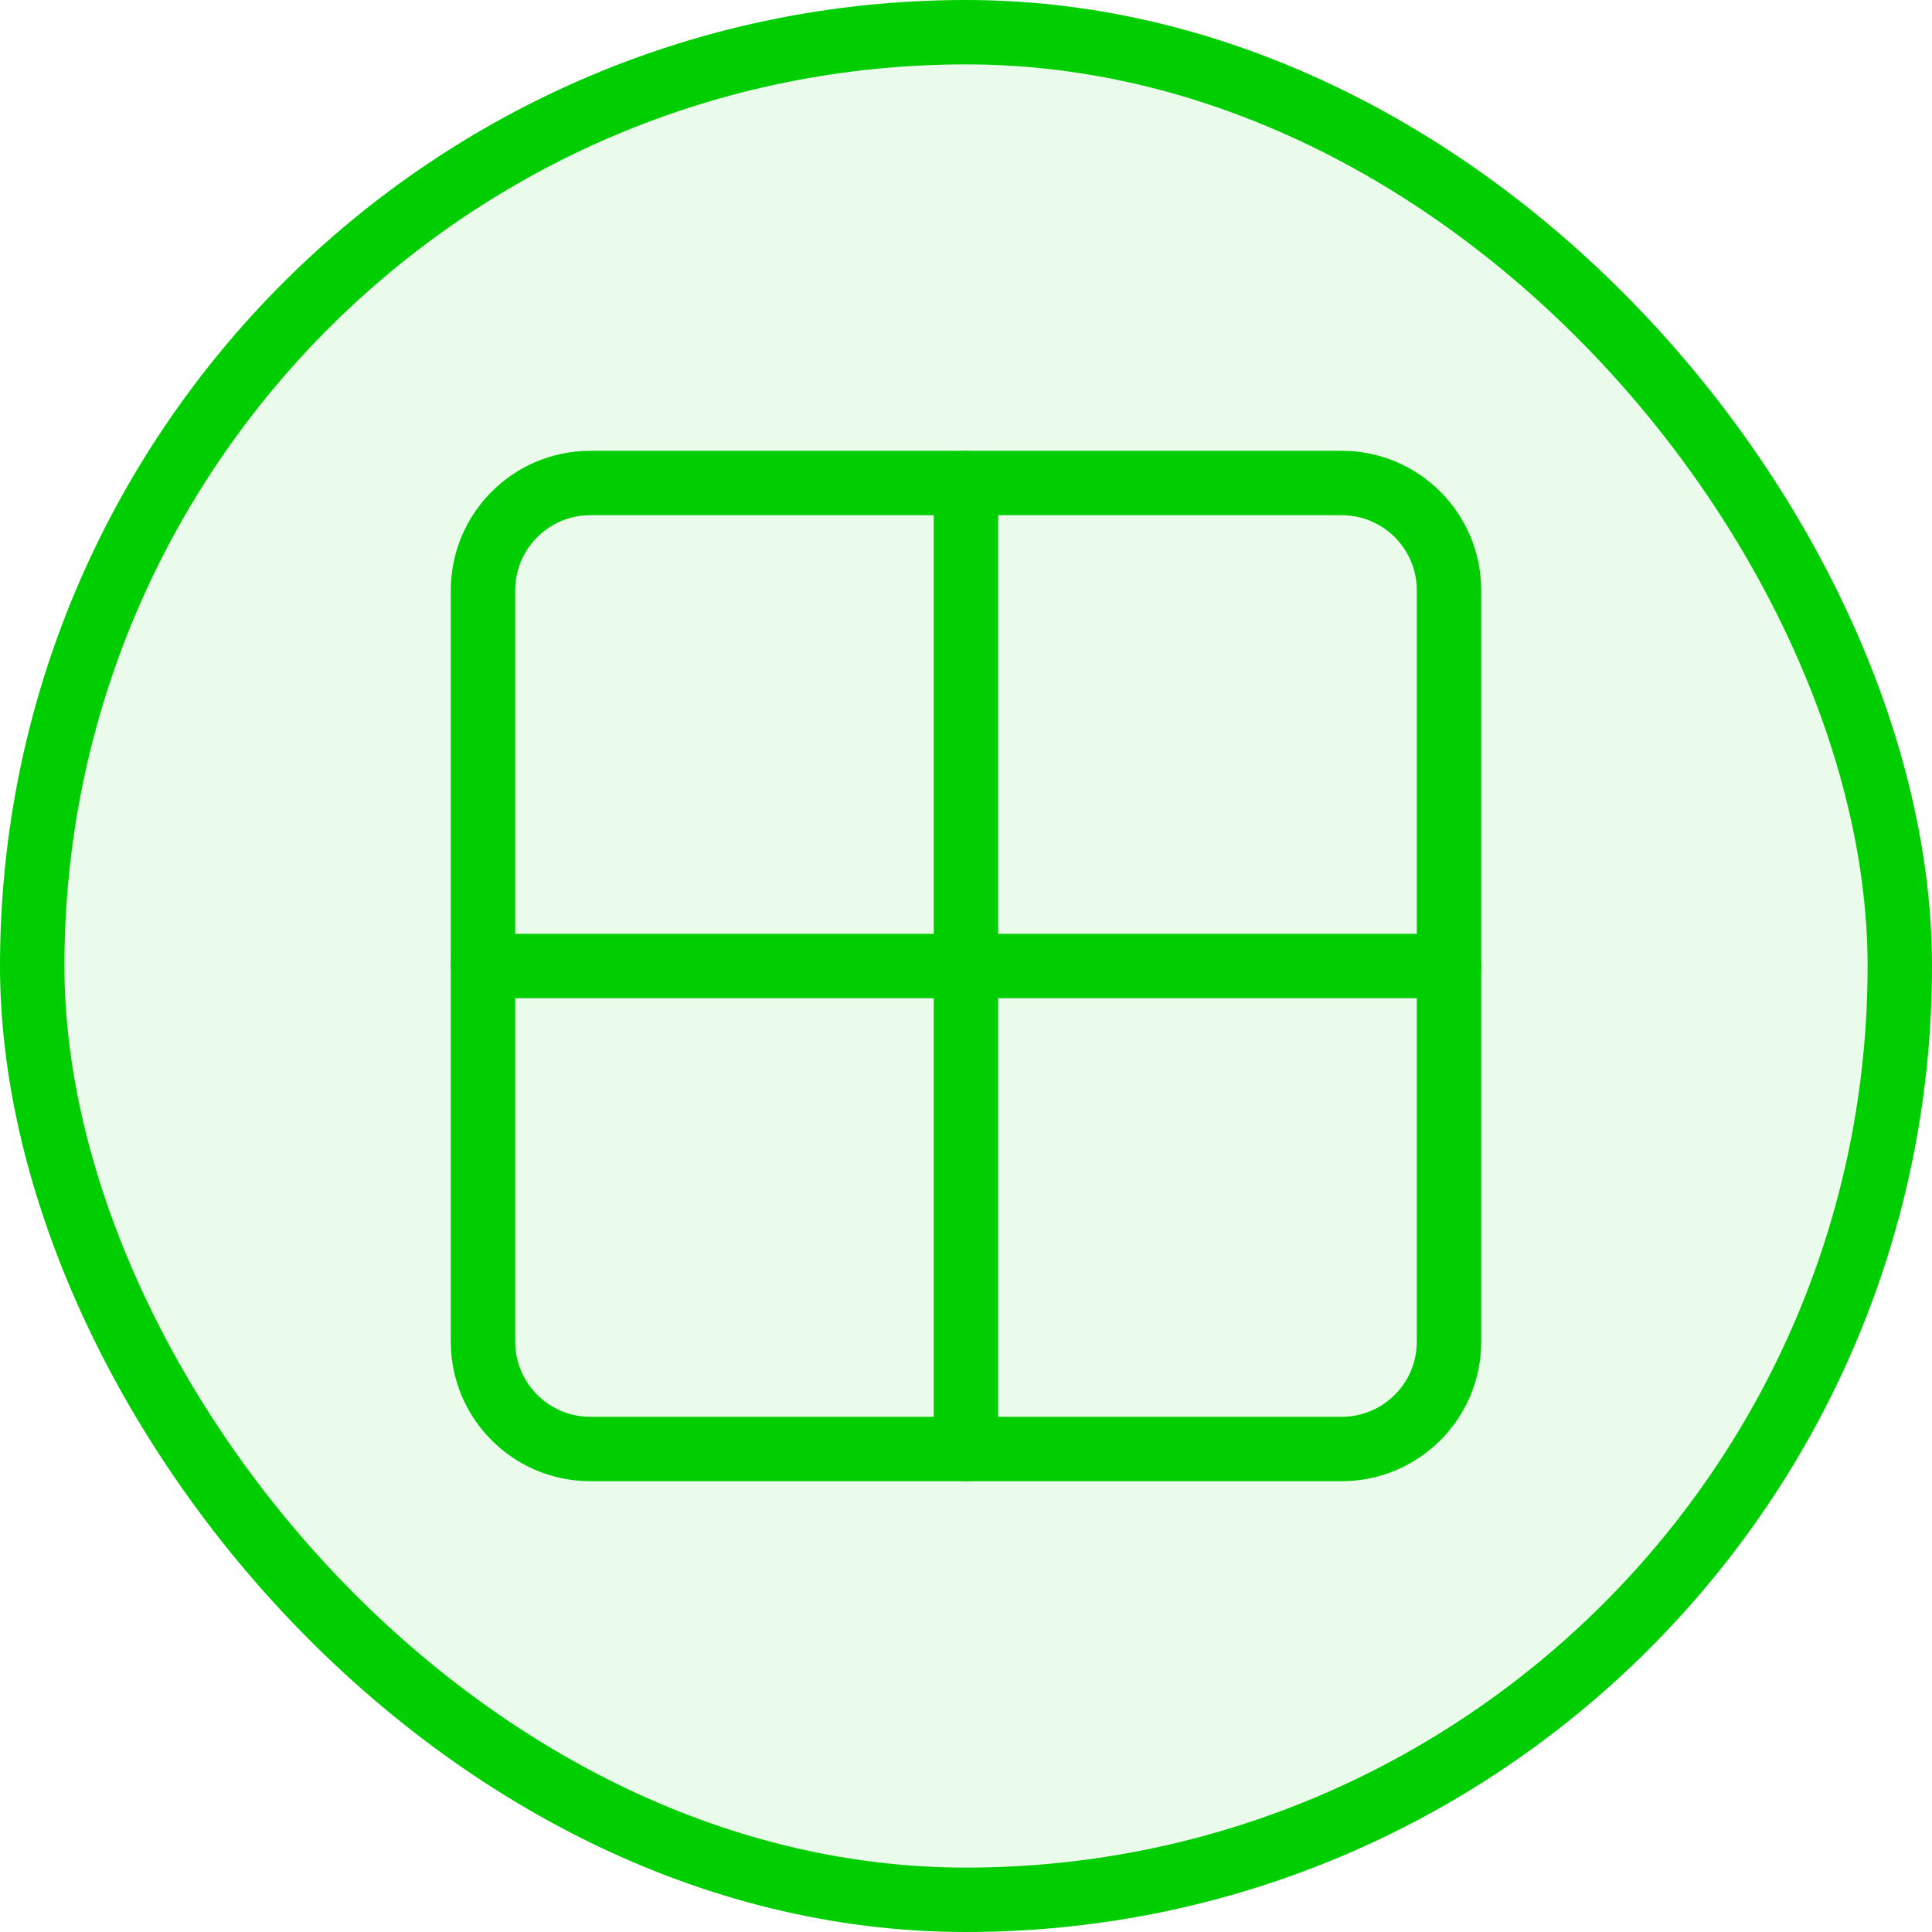
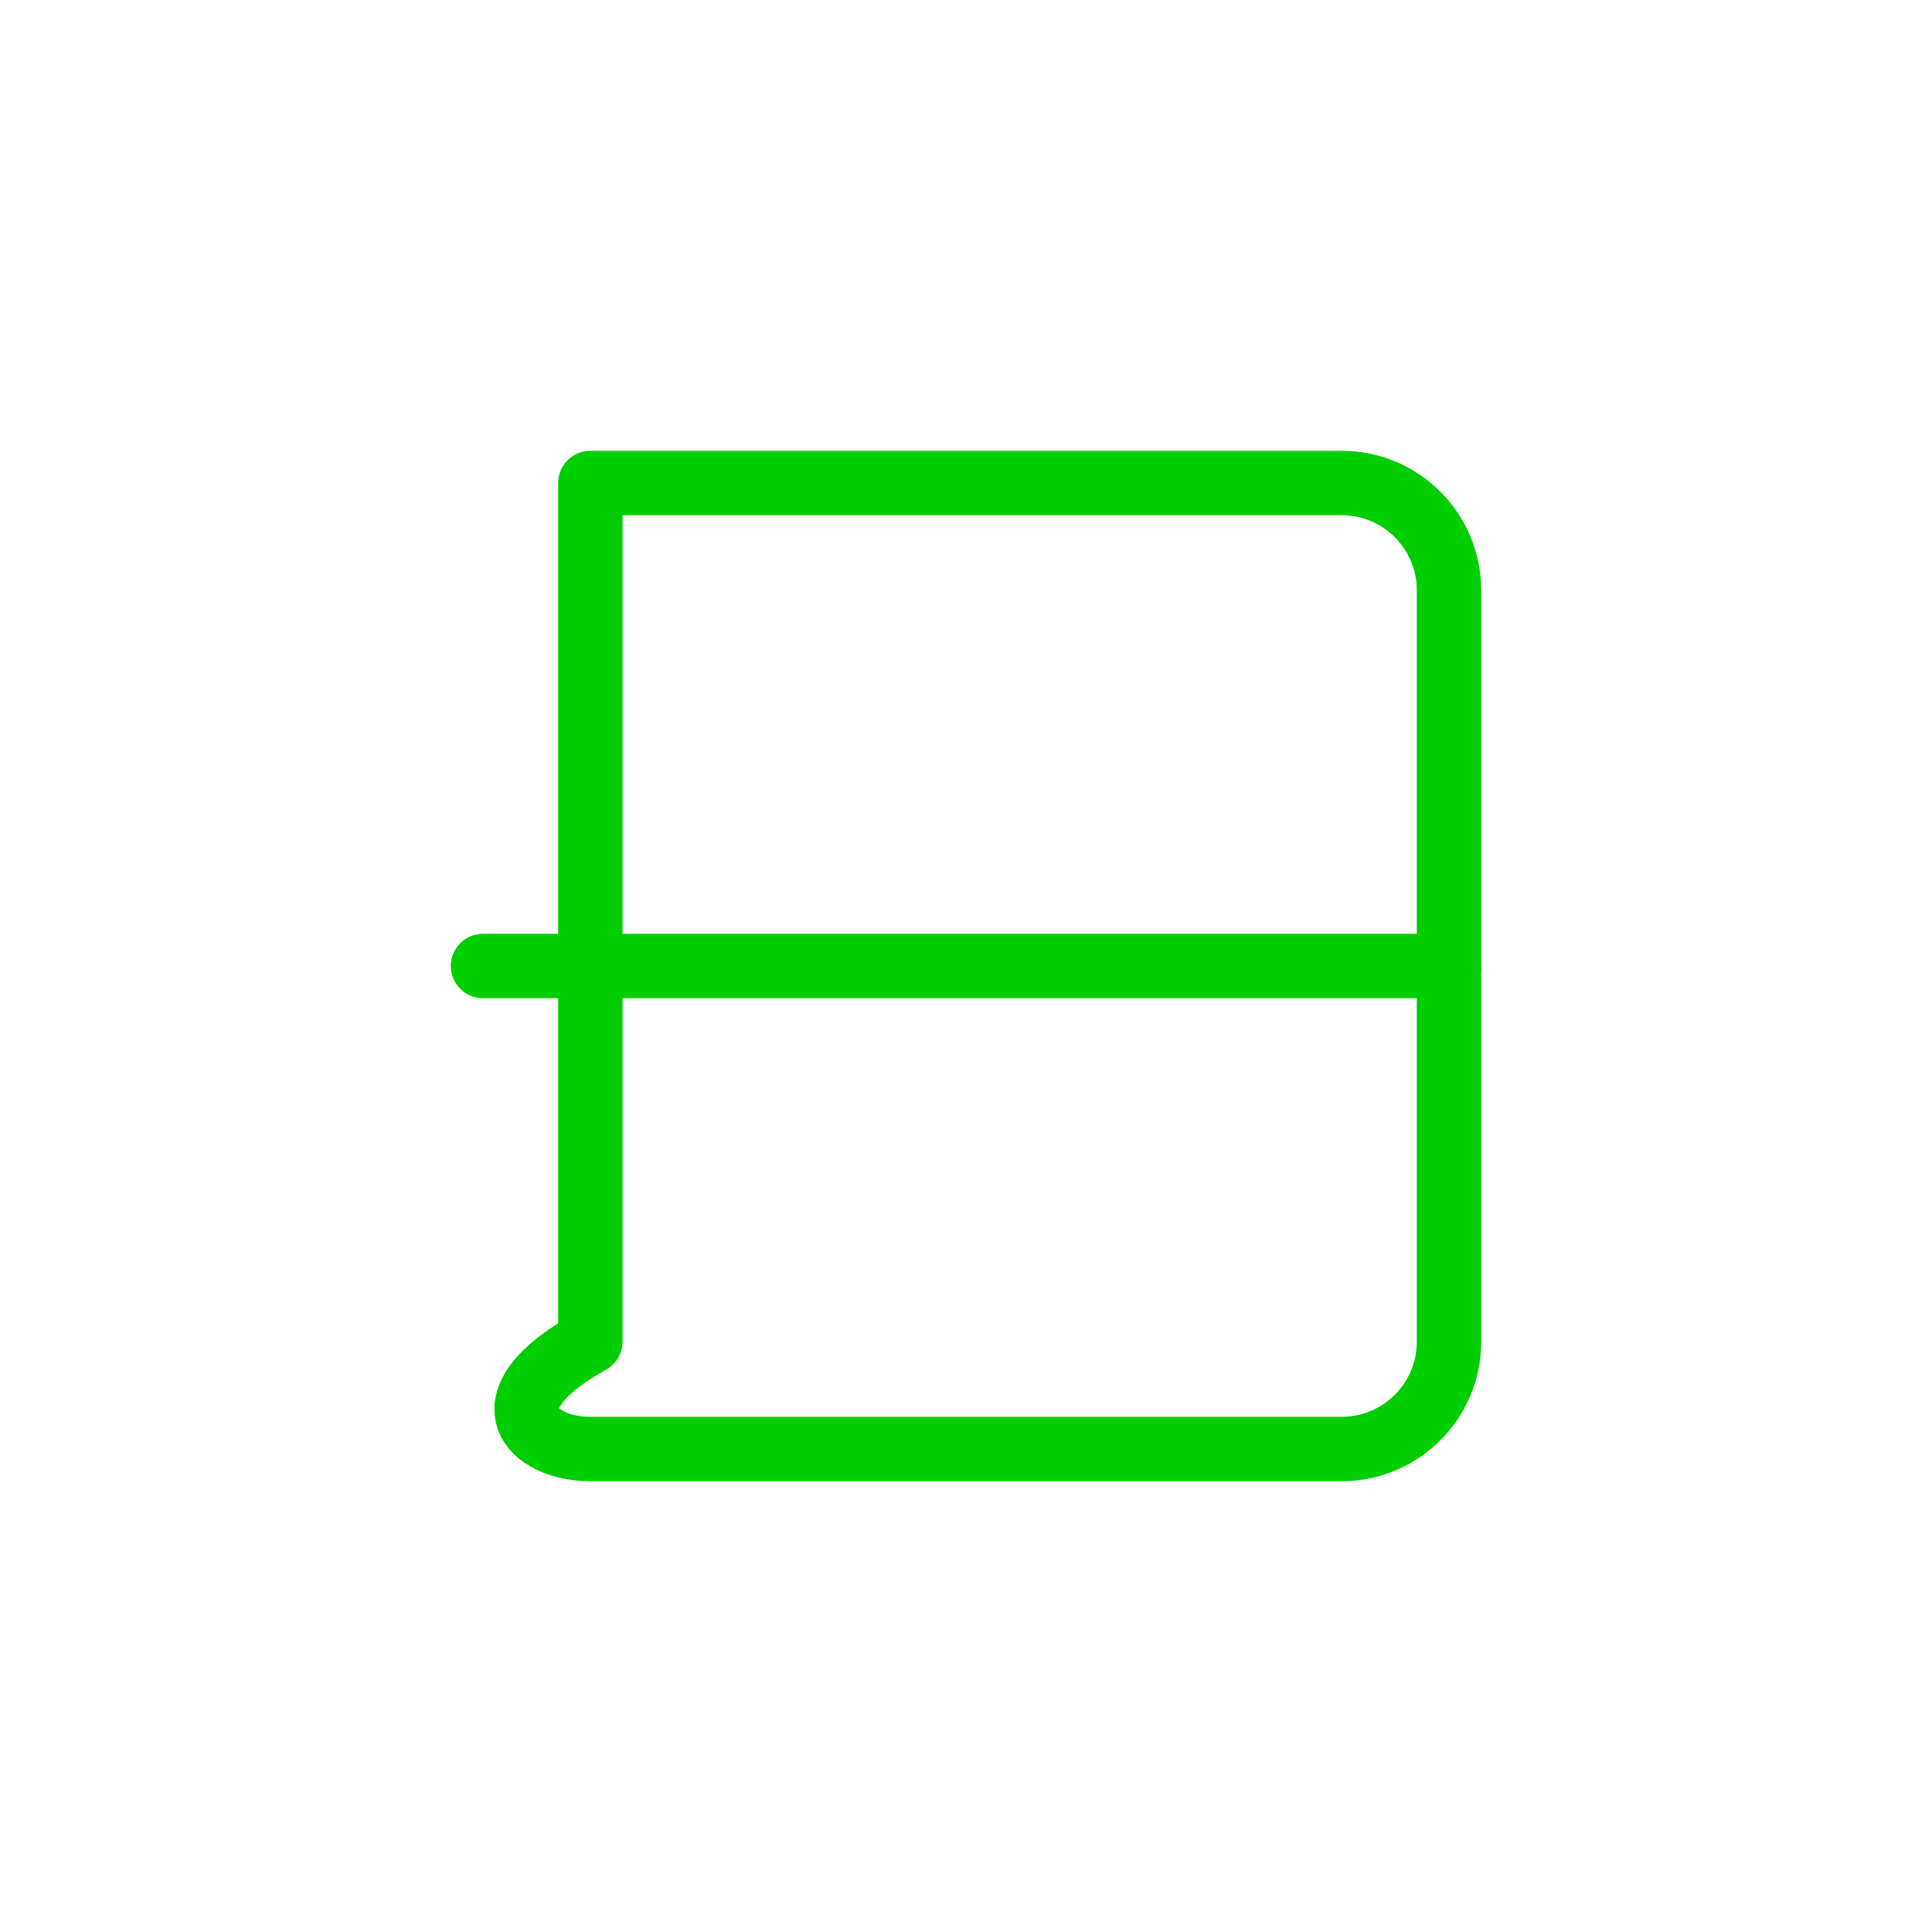
<svg xmlns="http://www.w3.org/2000/svg" width="30" height="30" viewBox="0 0 30 30" fill="none">
-   <rect x="0.5" y="0.5" width="29" height="29" rx="14.5" fill="#01CE00" fill-opacity="0.08" />
-   <rect x="0.5" y="0.5" width="29" height="29" rx="14.5" stroke="#01CE00" />
-   <path d="M15 7.5V22.5" stroke="#01CE00" stroke-linecap="round" stroke-linejoin="round" />
  <path d="M7.5 15H22.5" stroke="#01CE00" stroke-linecap="round" stroke-linejoin="round" />
-   <path d="M20.833 7.5H9.167C8.246 7.5 7.5 8.246 7.5 9.167V20.833C7.5 21.754 8.246 22.5 9.167 22.5H20.833C21.754 22.5 22.5 21.754 22.5 20.833V9.167C22.5 8.246 21.754 7.5 20.833 7.5Z" stroke="#01CE00" stroke-linecap="round" stroke-linejoin="round" />
+   <path d="M20.833 7.5H9.167V20.833C7.5 21.754 8.246 22.5 9.167 22.5H20.833C21.754 22.5 22.5 21.754 22.5 20.833V9.167C22.5 8.246 21.754 7.5 20.833 7.5Z" stroke="#01CE00" stroke-linecap="round" stroke-linejoin="round" />
</svg>